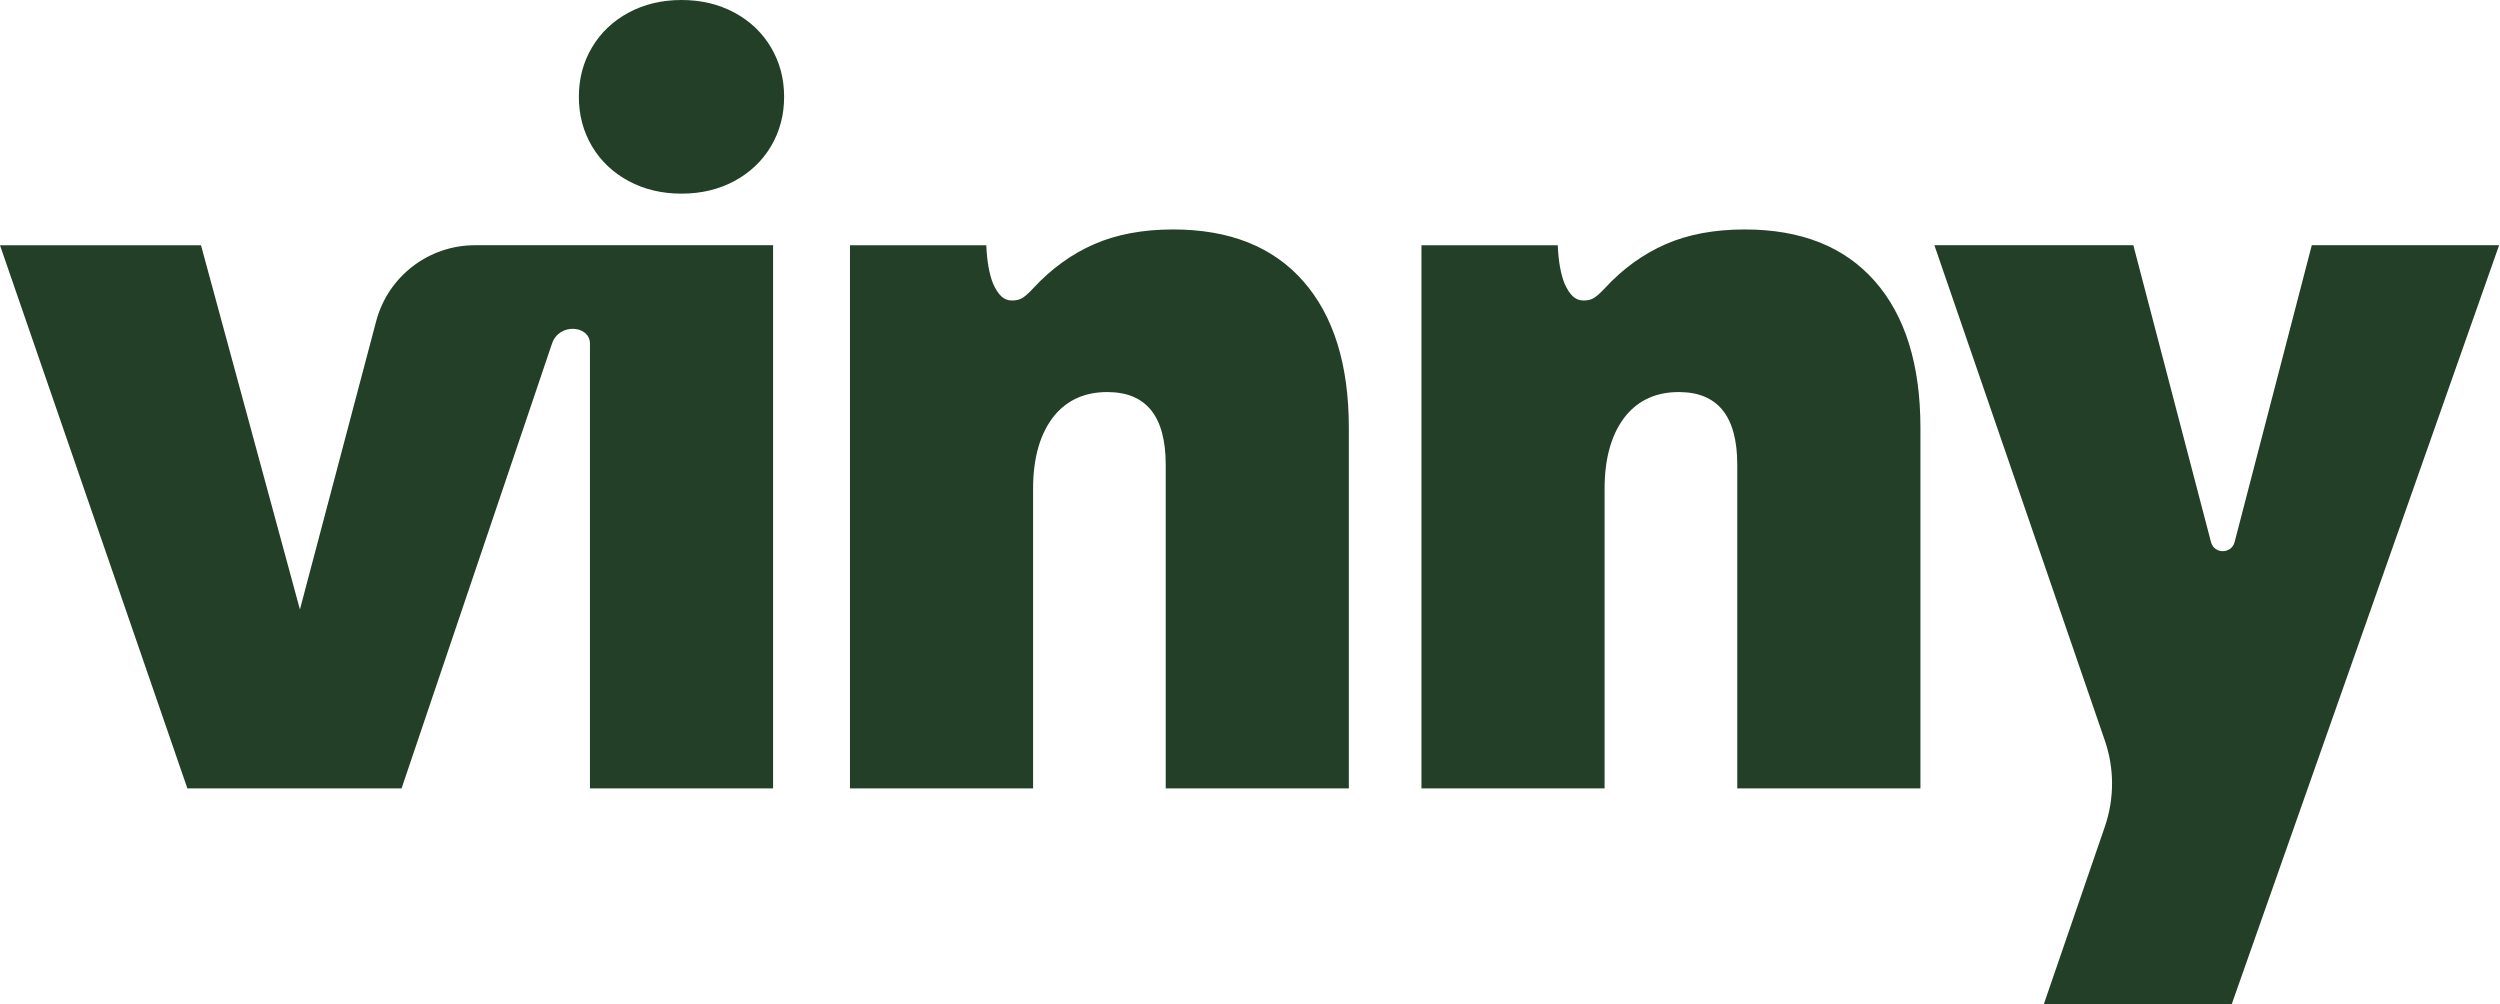
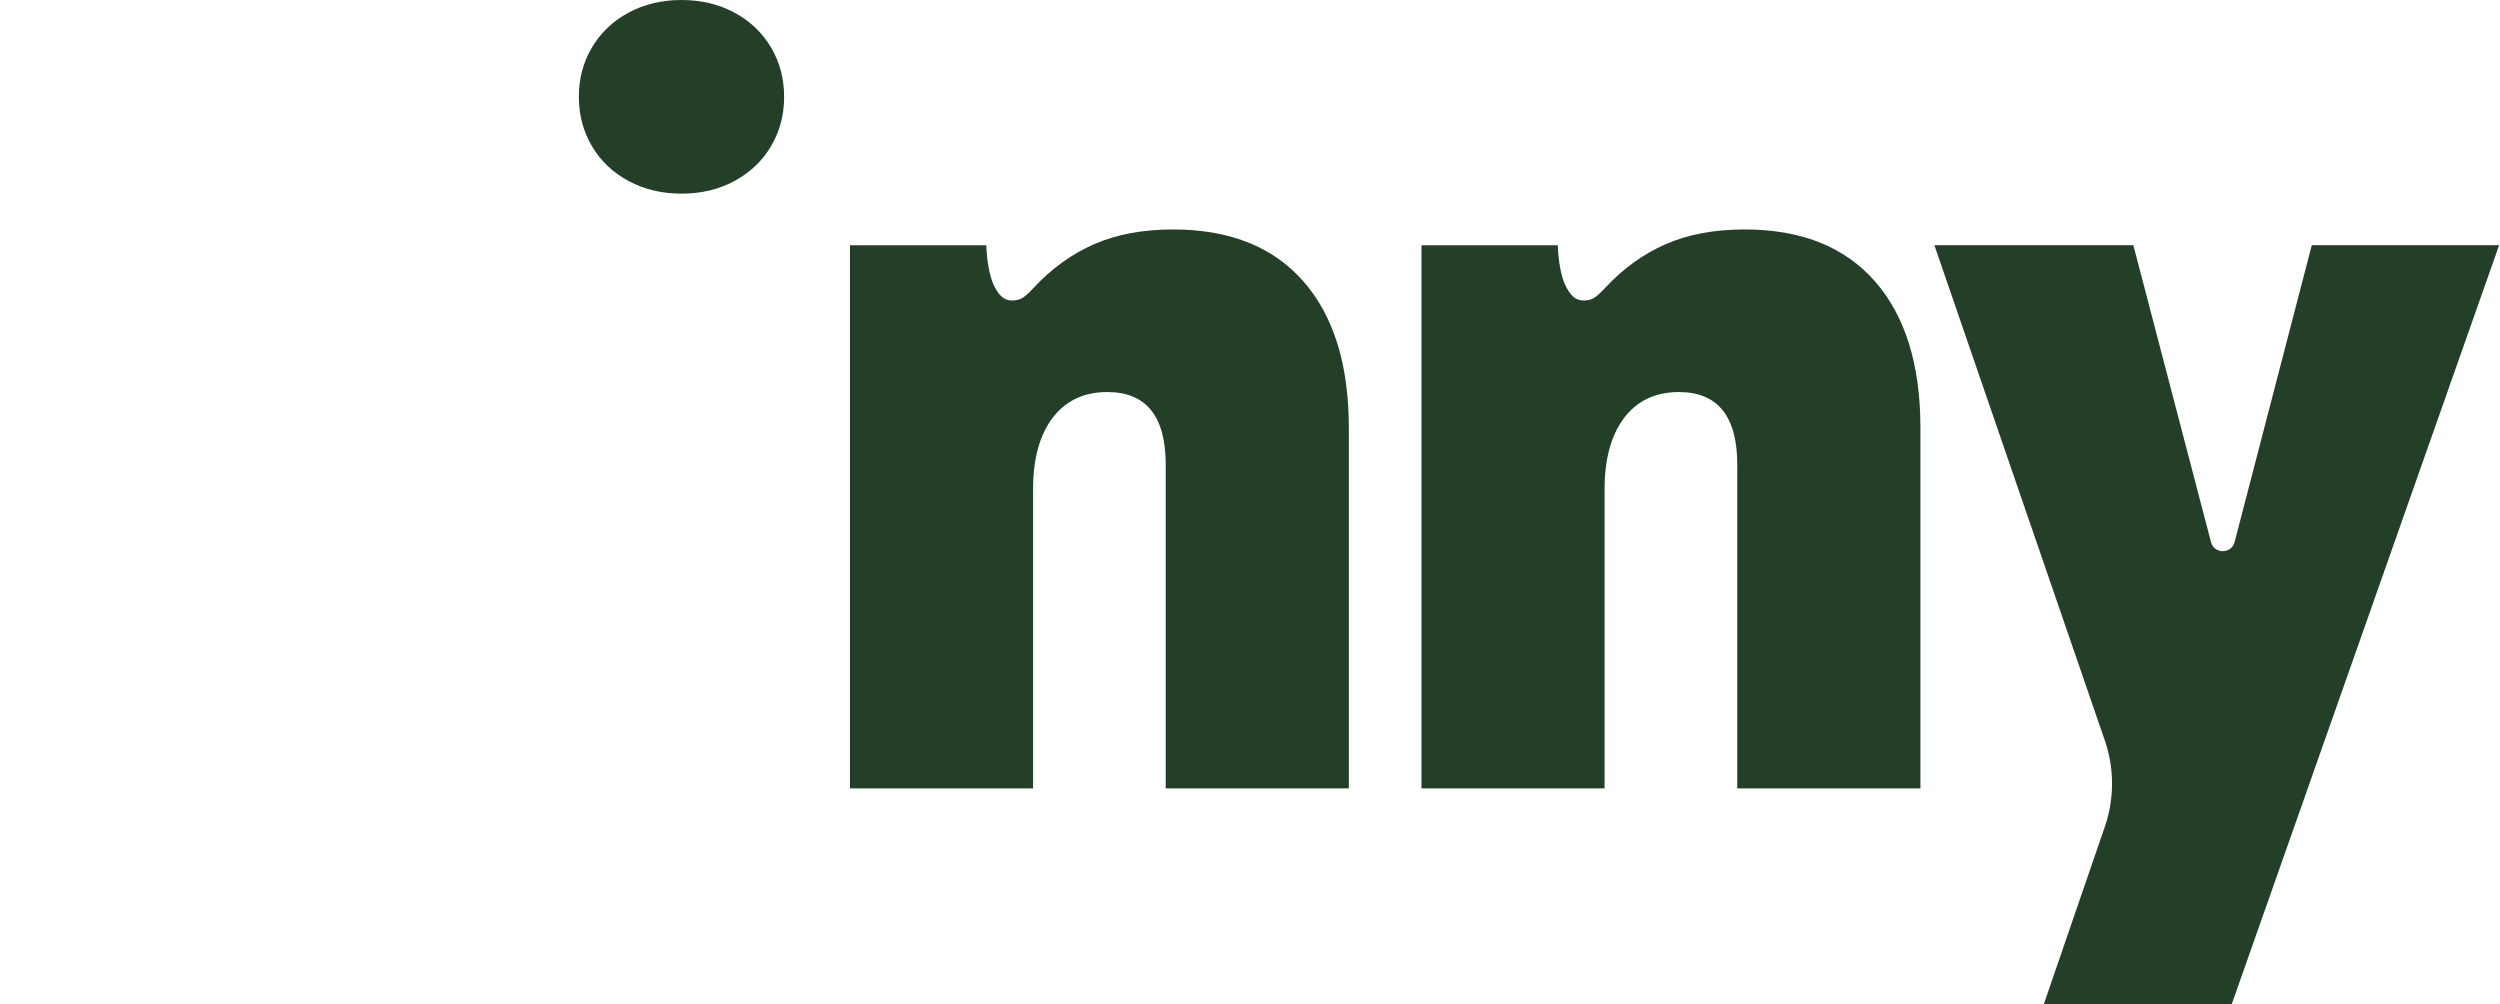
<svg xmlns="http://www.w3.org/2000/svg" width="722" height="290" viewBox="0 0 722 290" fill="none">
  <g clip-path="url(#clip0_3288_5914)">
    <path d="M212.094 3.645C207.579 1.215 202.483 0 196.822 0C191.161 0 186.052 1.215 181.536 3.645C177.035 6.076 173.5 9.417 170.973 13.684C168.432 17.937 167.176 22.701 167.176 27.962C167.176 33.223 168.446 37.986 170.973 42.253C173.5 46.506 177.021 49.848 181.536 52.278C186.052 54.708 191.133 55.923 196.822 55.923C202.511 55.923 207.592 54.708 212.094 52.278C216.595 49.848 220.13 46.506 222.657 42.253C225.184 37.986 226.454 33.236 226.454 27.962C226.454 22.687 225.184 17.937 222.657 13.684C220.13 9.417 216.609 6.076 212.094 3.645Z" fill="#233F27" />
    <path d="M338.785 66.266C330.072 66.266 322.477 67.688 315.987 70.519C309.497 73.363 303.684 77.561 298.506 83.139C297.194 84.561 296.131 85.514 295.316 86.025C294.502 86.536 293.494 86.785 292.279 86.785C291.063 86.785 290.028 86.384 289.172 85.57C288.316 84.755 287.515 83.54 286.811 81.924C285.692 79.19 285.043 75.49 284.836 70.836H245.469V227.684H298.354V141.203C298.354 132.089 300.425 124.992 304.582 119.924C308.324 115.464 313.391 113.227 319.785 113.227C331.038 113.227 336.658 120.228 336.658 134.202V227.684H389.544V123.57C389.544 105.329 385.166 91.217 376.398 81.234C367.63 71.25 355.092 66.266 338.785 66.266Z" fill="#233F27" />
    <path d="M503.847 66.266C495.134 66.266 487.526 67.688 481.05 70.519C474.56 73.363 468.733 77.561 463.569 83.139C462.243 84.561 461.18 85.514 460.379 86.025C459.564 86.536 458.556 86.785 457.341 86.785C456.126 86.785 455.077 86.384 454.221 85.57C453.364 84.755 452.577 83.54 451.859 81.924C450.741 79.19 450.078 75.49 449.885 70.836H410.518V227.684H463.403V141.203C463.403 132.089 465.488 124.992 469.644 119.924C473.386 115.464 478.454 113.227 484.847 113.227C496.101 113.227 501.721 120.228 501.721 134.202V227.684H554.62V123.57C554.62 105.329 550.229 91.217 541.475 81.234C532.706 71.25 520.169 66.266 503.861 66.266H503.847Z" fill="#233F27" />
    <path d="M667.641 70.822L645.354 156.544C644.443 160.051 639.458 160.065 638.533 156.544L616.108 70.822H558.652L607.879 213.875C610.654 221.925 610.654 230.68 607.879 238.744L590.259 290H644.526L721.741 70.822H667.627H667.641Z" fill="#233F27" />
-     <path d="M170.366 70.822H137.157C123.763 70.822 112.054 79.839 108.629 92.791L86.619 176.013L58.05 70.836H0L54.114 227.684H115.975L159.416 99.24C161.487 93.123 170.379 93.965 170.379 99.24V227.684H223.265V70.822H170.379H170.366Z" fill="#233F27" />
  </g>
  <defs>
    <clipPath id="clip0_3288_5914">
      <rect width="722" height="290" fill="white" />
    </clipPath>
  </defs>
</svg>